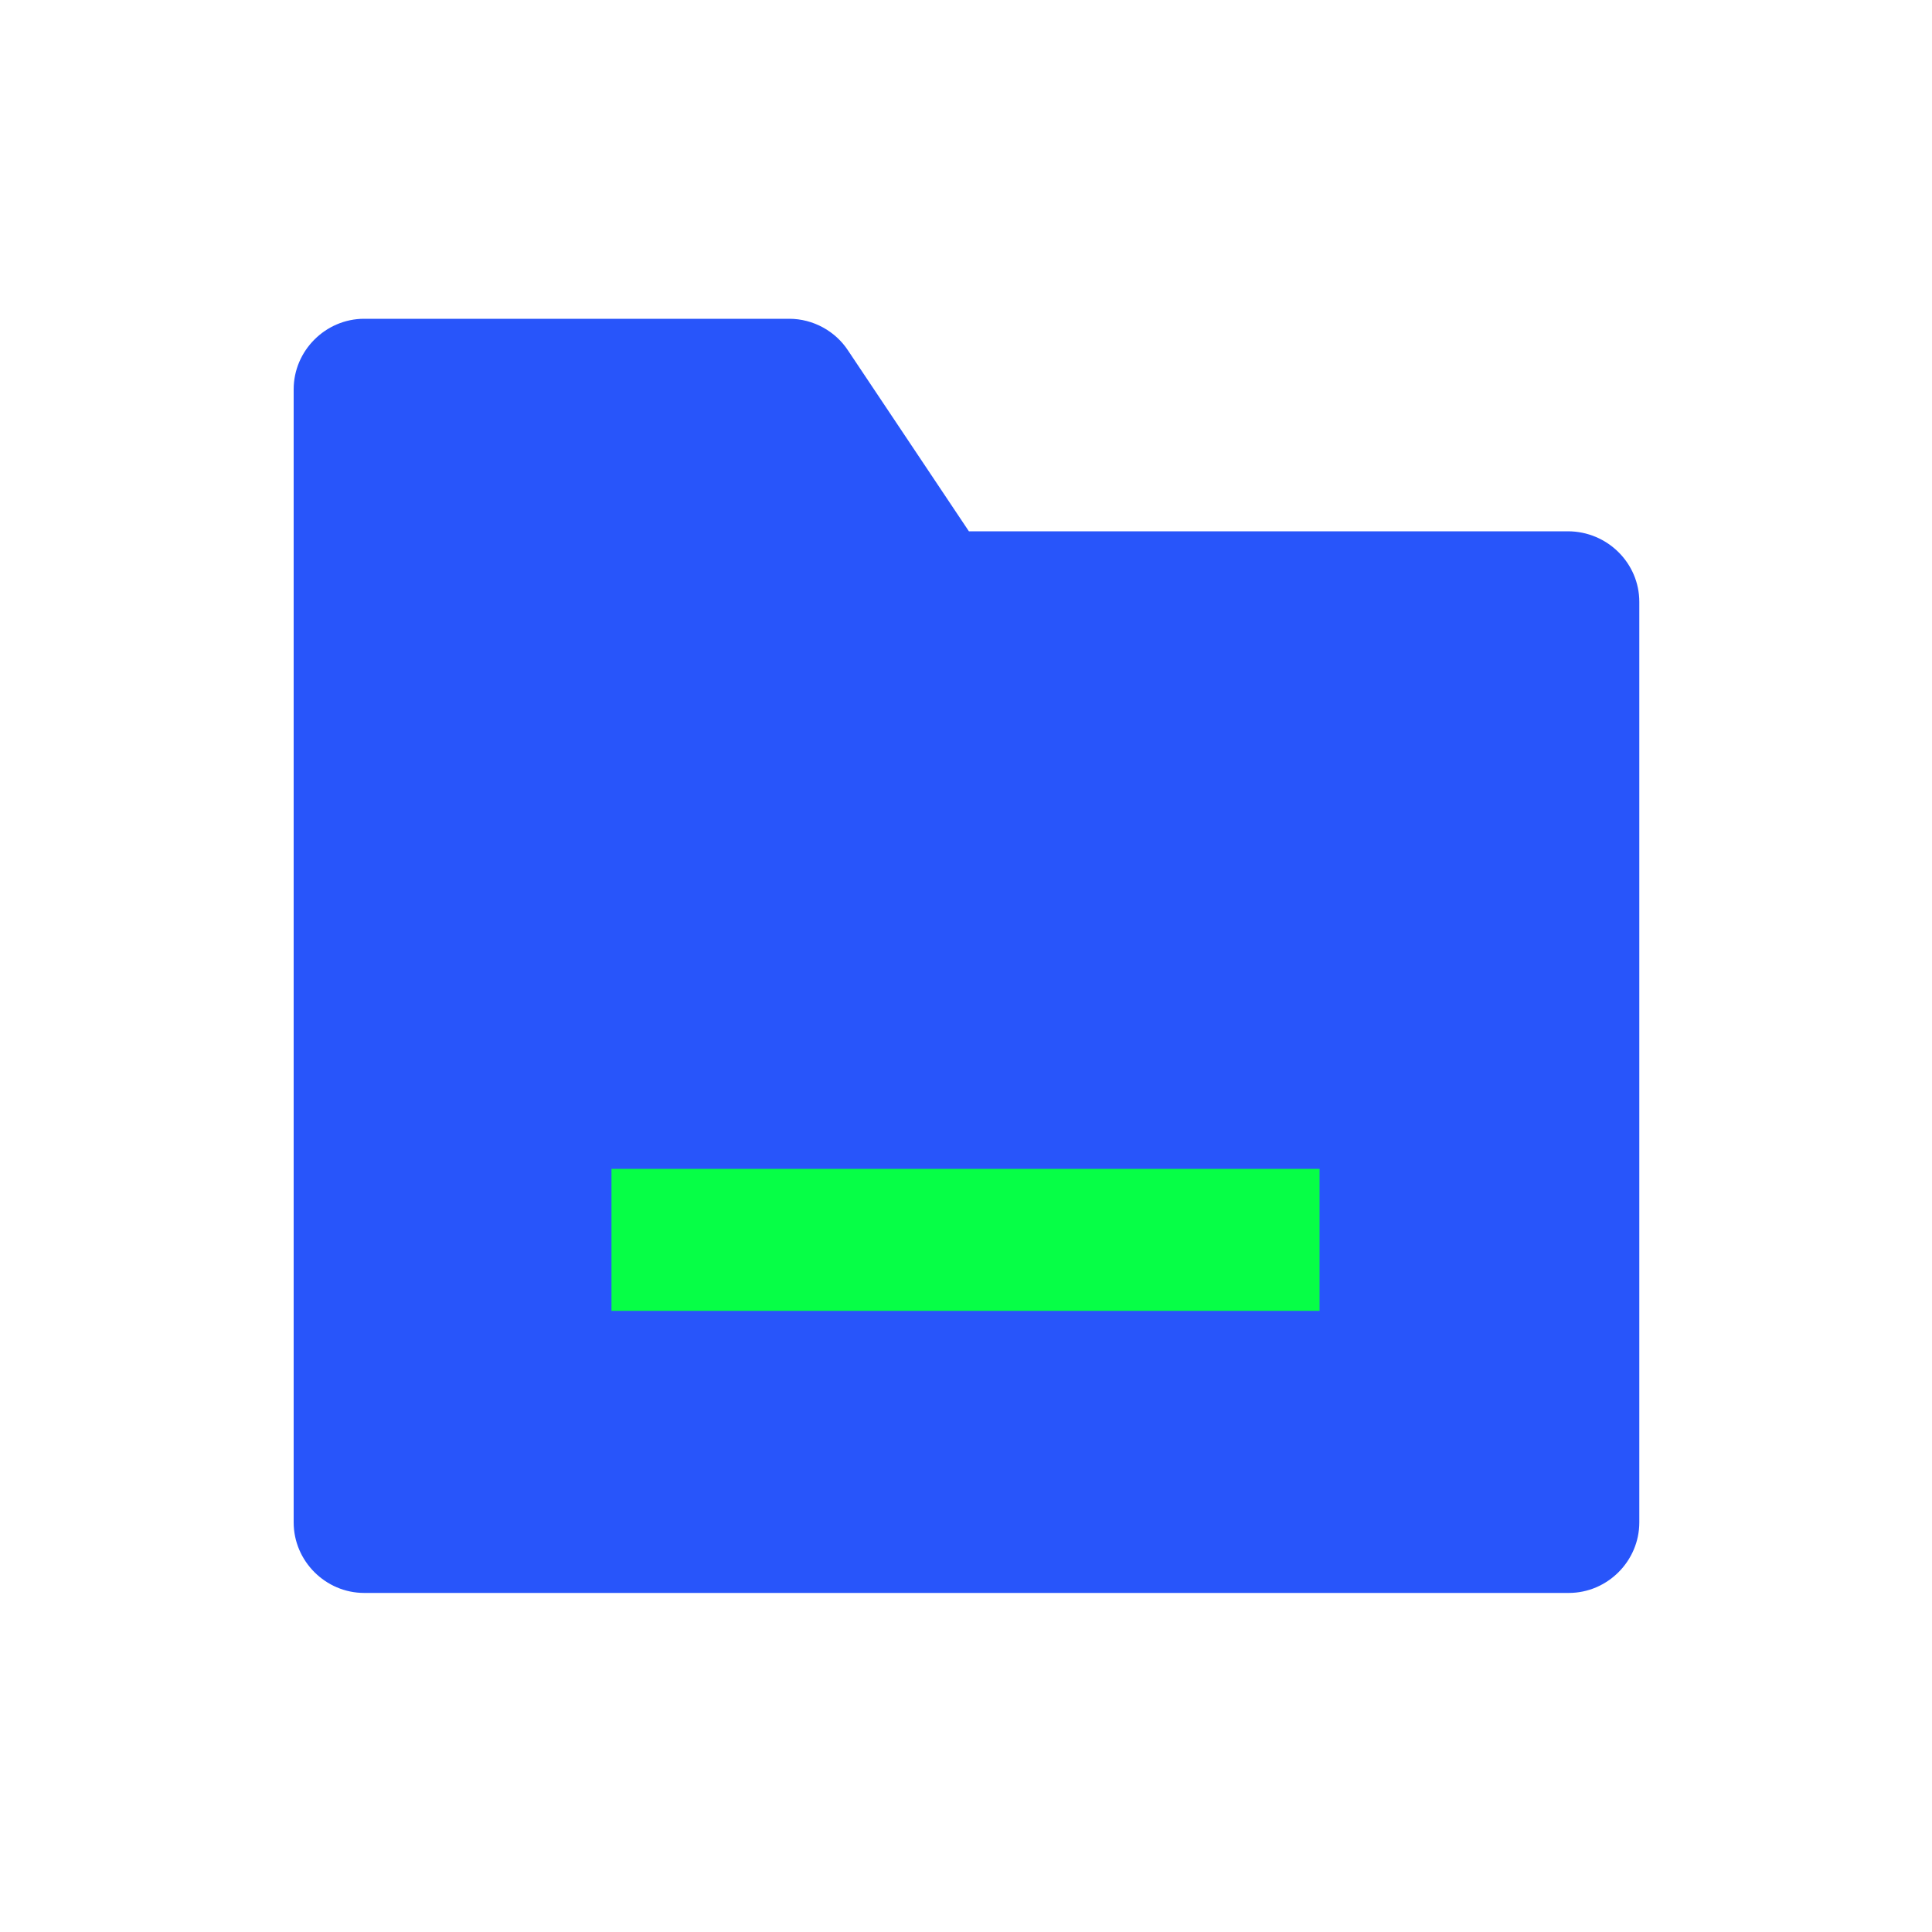
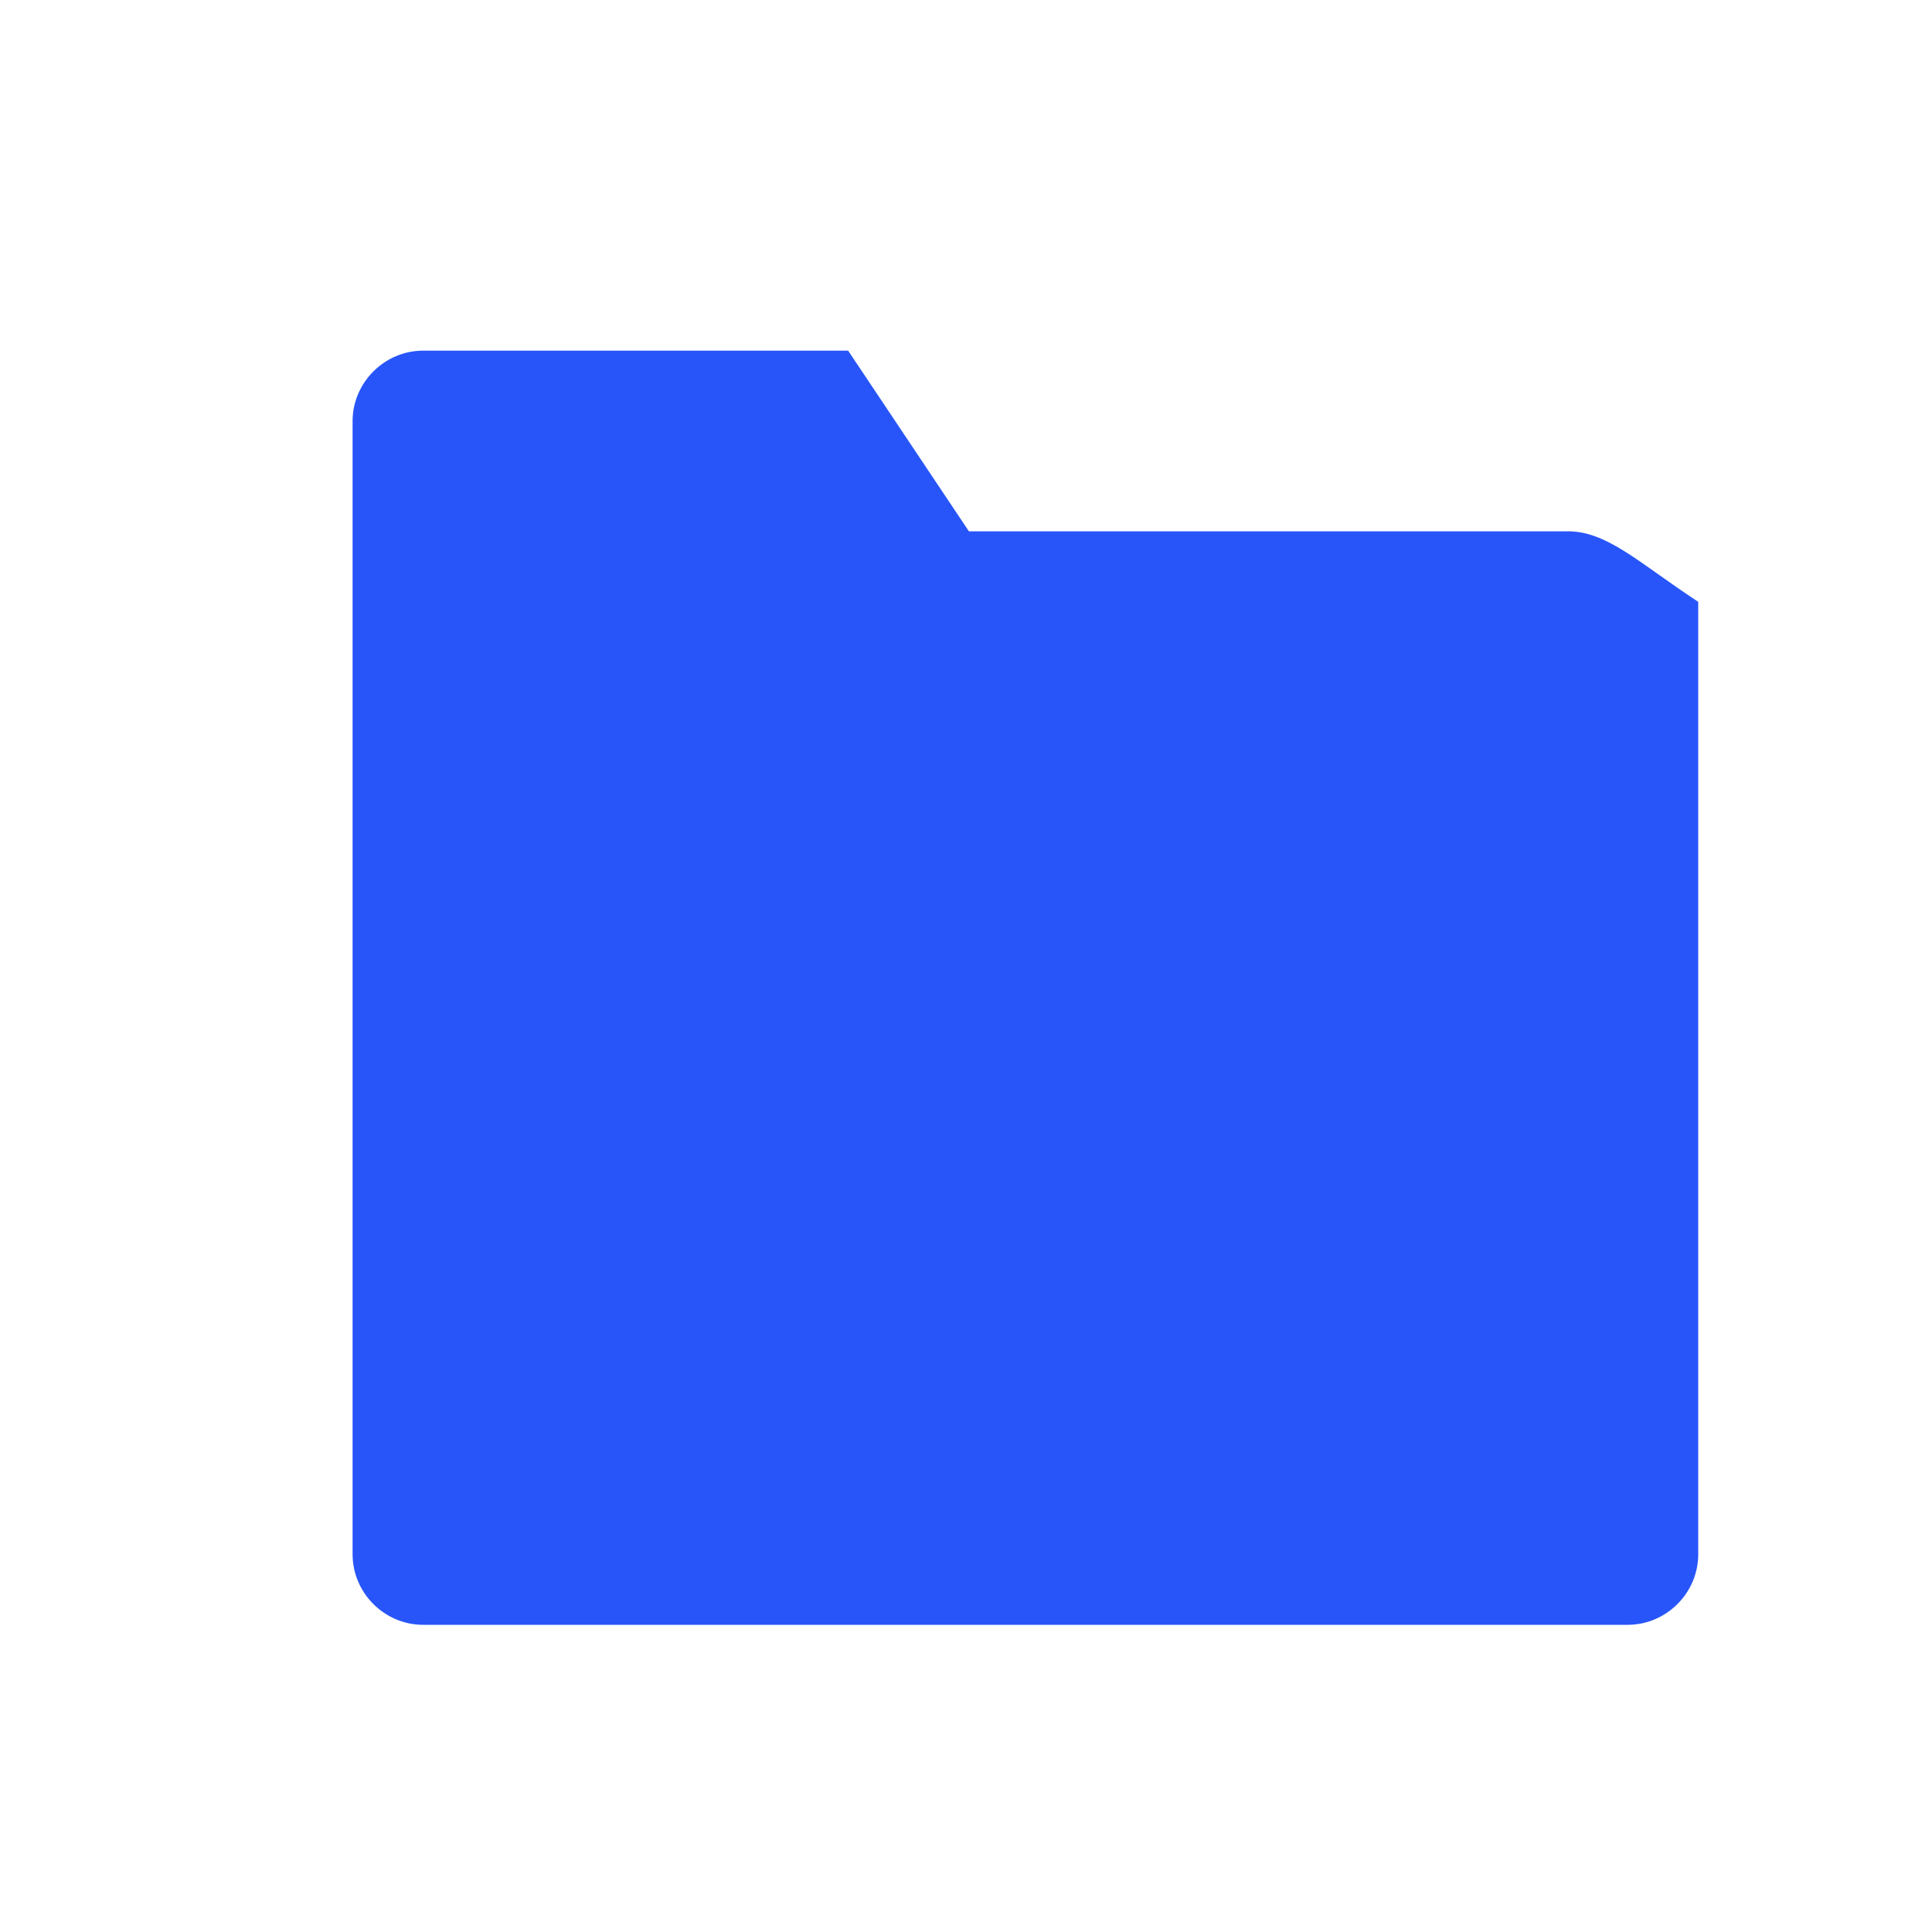
<svg xmlns="http://www.w3.org/2000/svg" version="1.1" id="图层_1" x="0px" y="0px" viewBox="0 0 200 200" style="enable-background:new 0 0 200 200;" xml:space="preserve">
  <style type="text/css">
	.st0{fill:#2855FA;}
	.st1{fill:#06FF46;}
</style>
-   <path class="st0" d="M162.3,55h-62L87.8,36.3c-1.3-2-3.6-3.3-6.1-3.3h-44c-4,0-7.3,3.3-7.3,7.3v117.3c0,4,3.3,7.3,7.3,7.3h124.7  c4,0,7.3-3.3,7.3-7.3V62.3C169.7,58.3,166.4,55,162.3,55z" />
-   <path class="st1" d="M63.3,121h73.3v14.7H63.3V121z" />
+   <path class="st0" d="M162.3,55h-62L87.8,36.3h-44c-4,0-7.3,3.3-7.3,7.3v117.3c0,4,3.3,7.3,7.3,7.3h124.7  c4,0,7.3-3.3,7.3-7.3V62.3C169.7,58.3,166.4,55,162.3,55z" />
</svg>